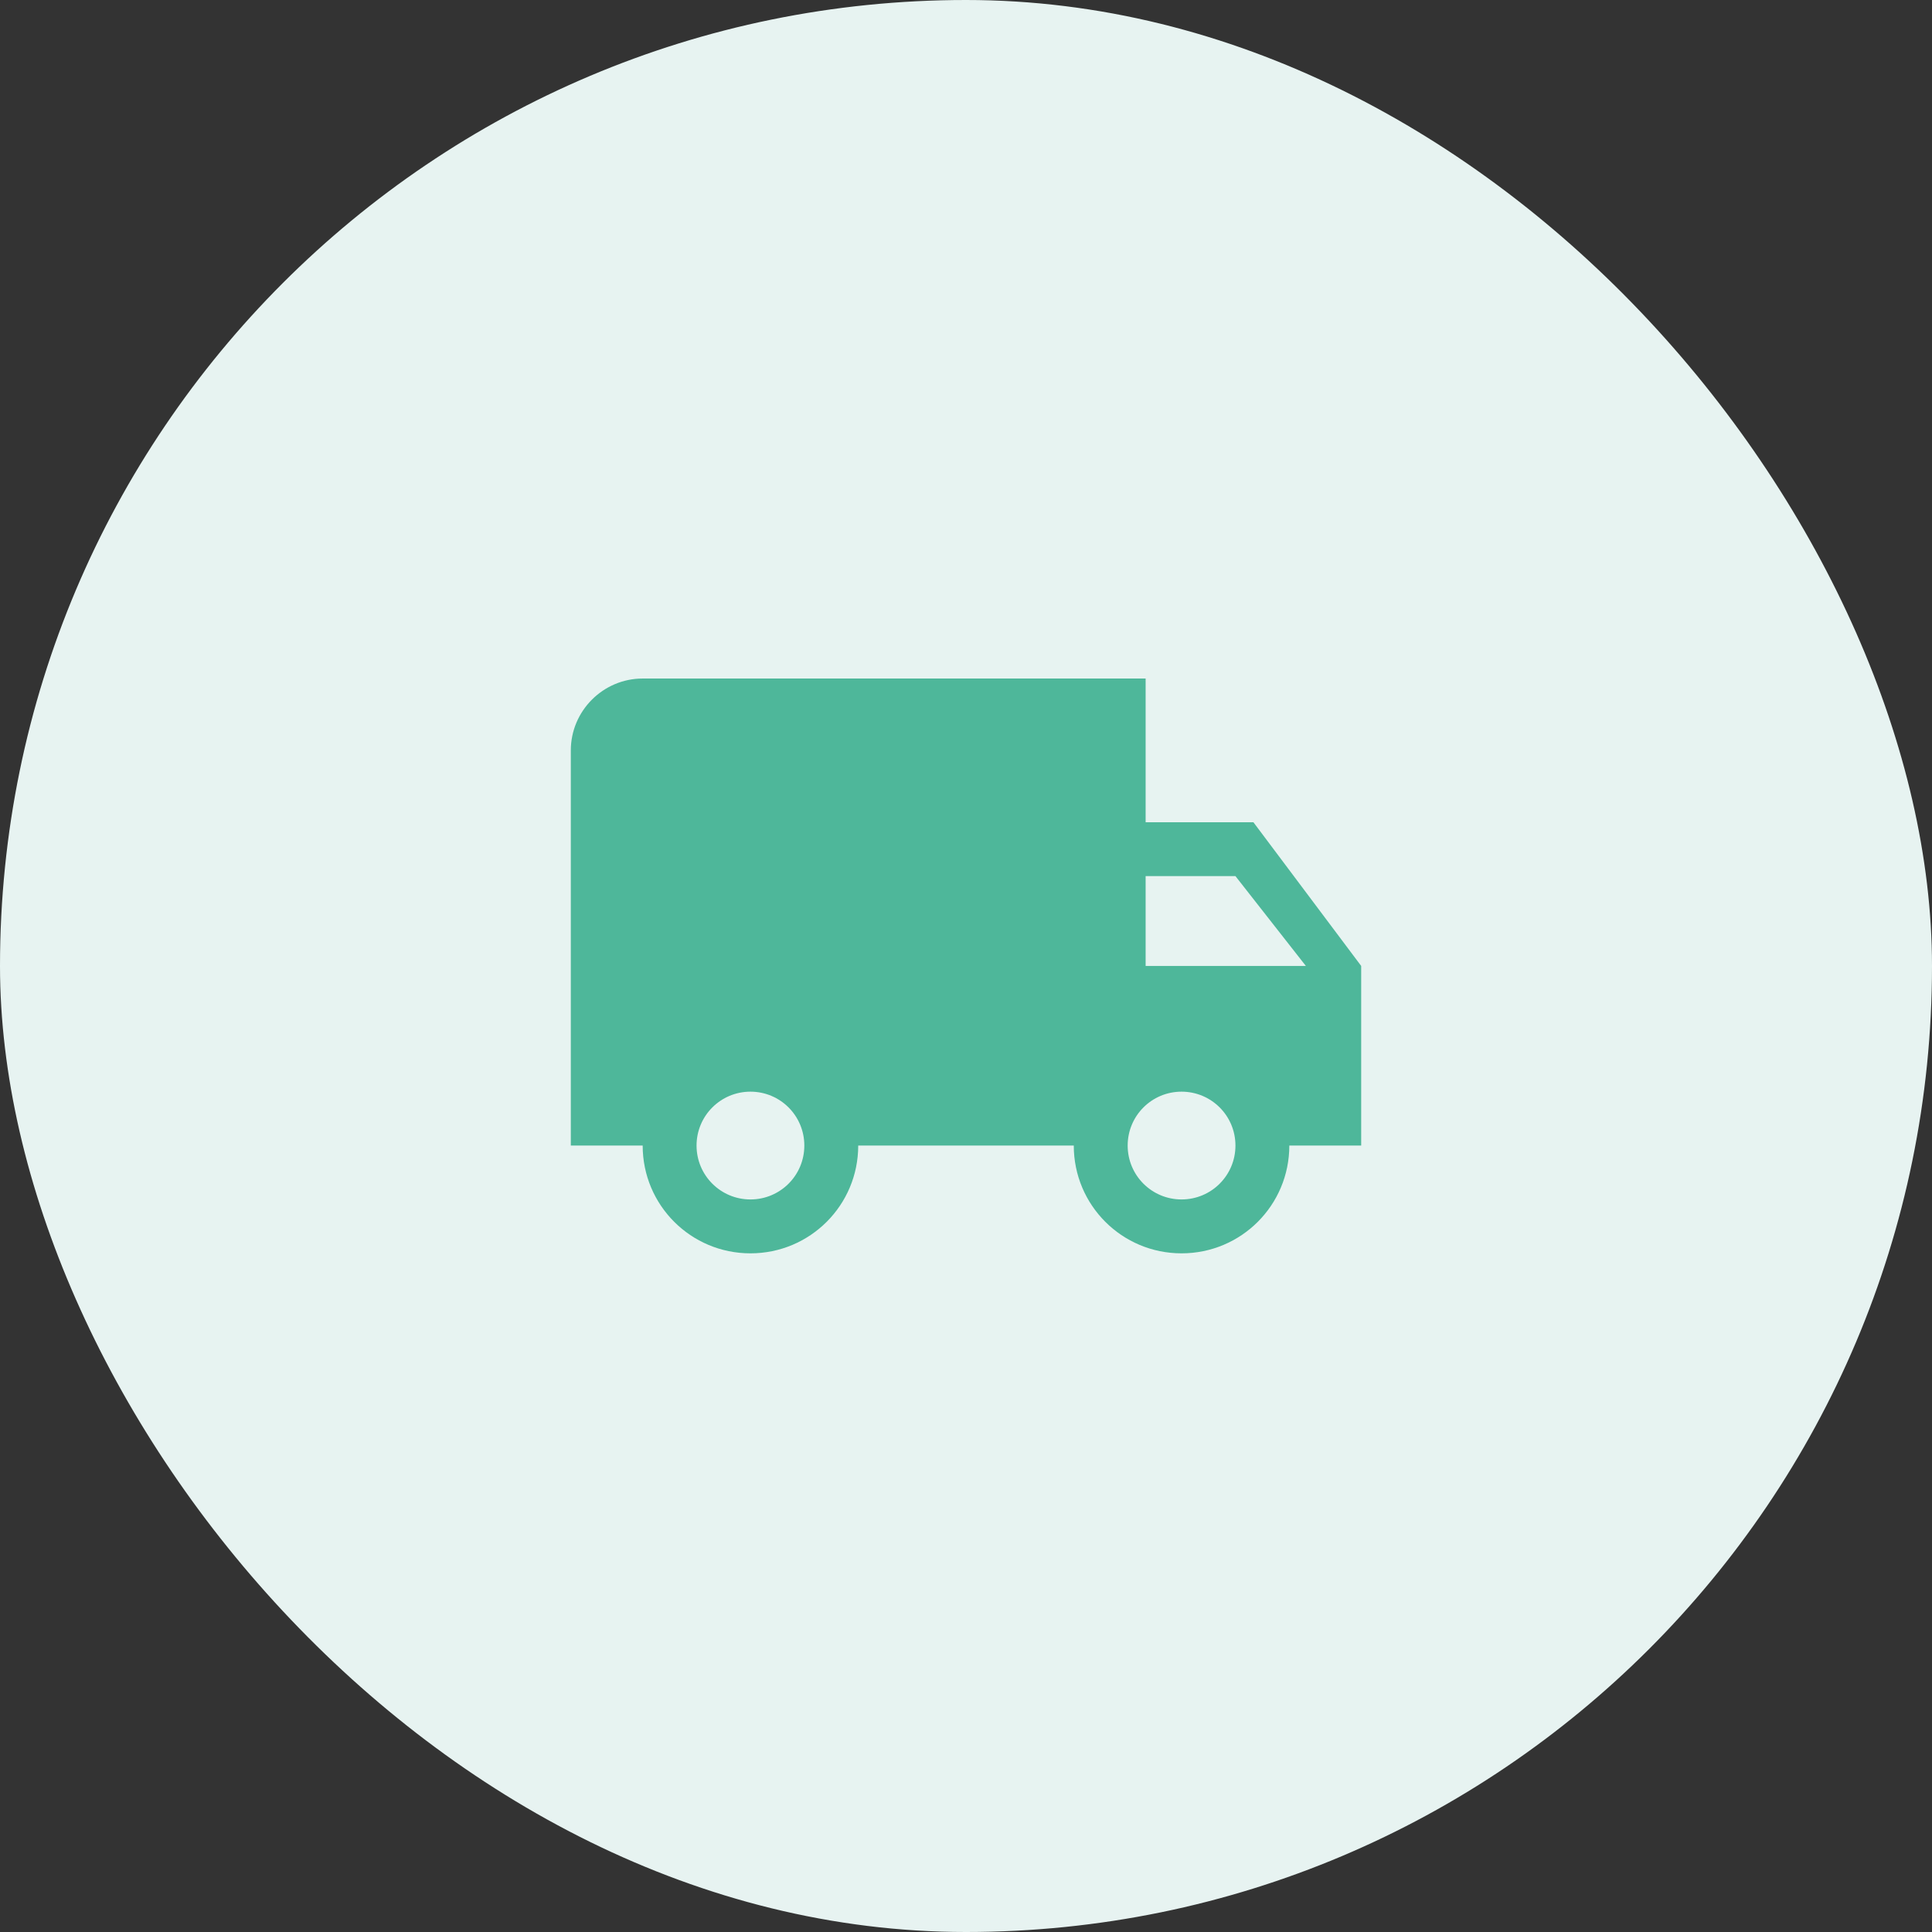
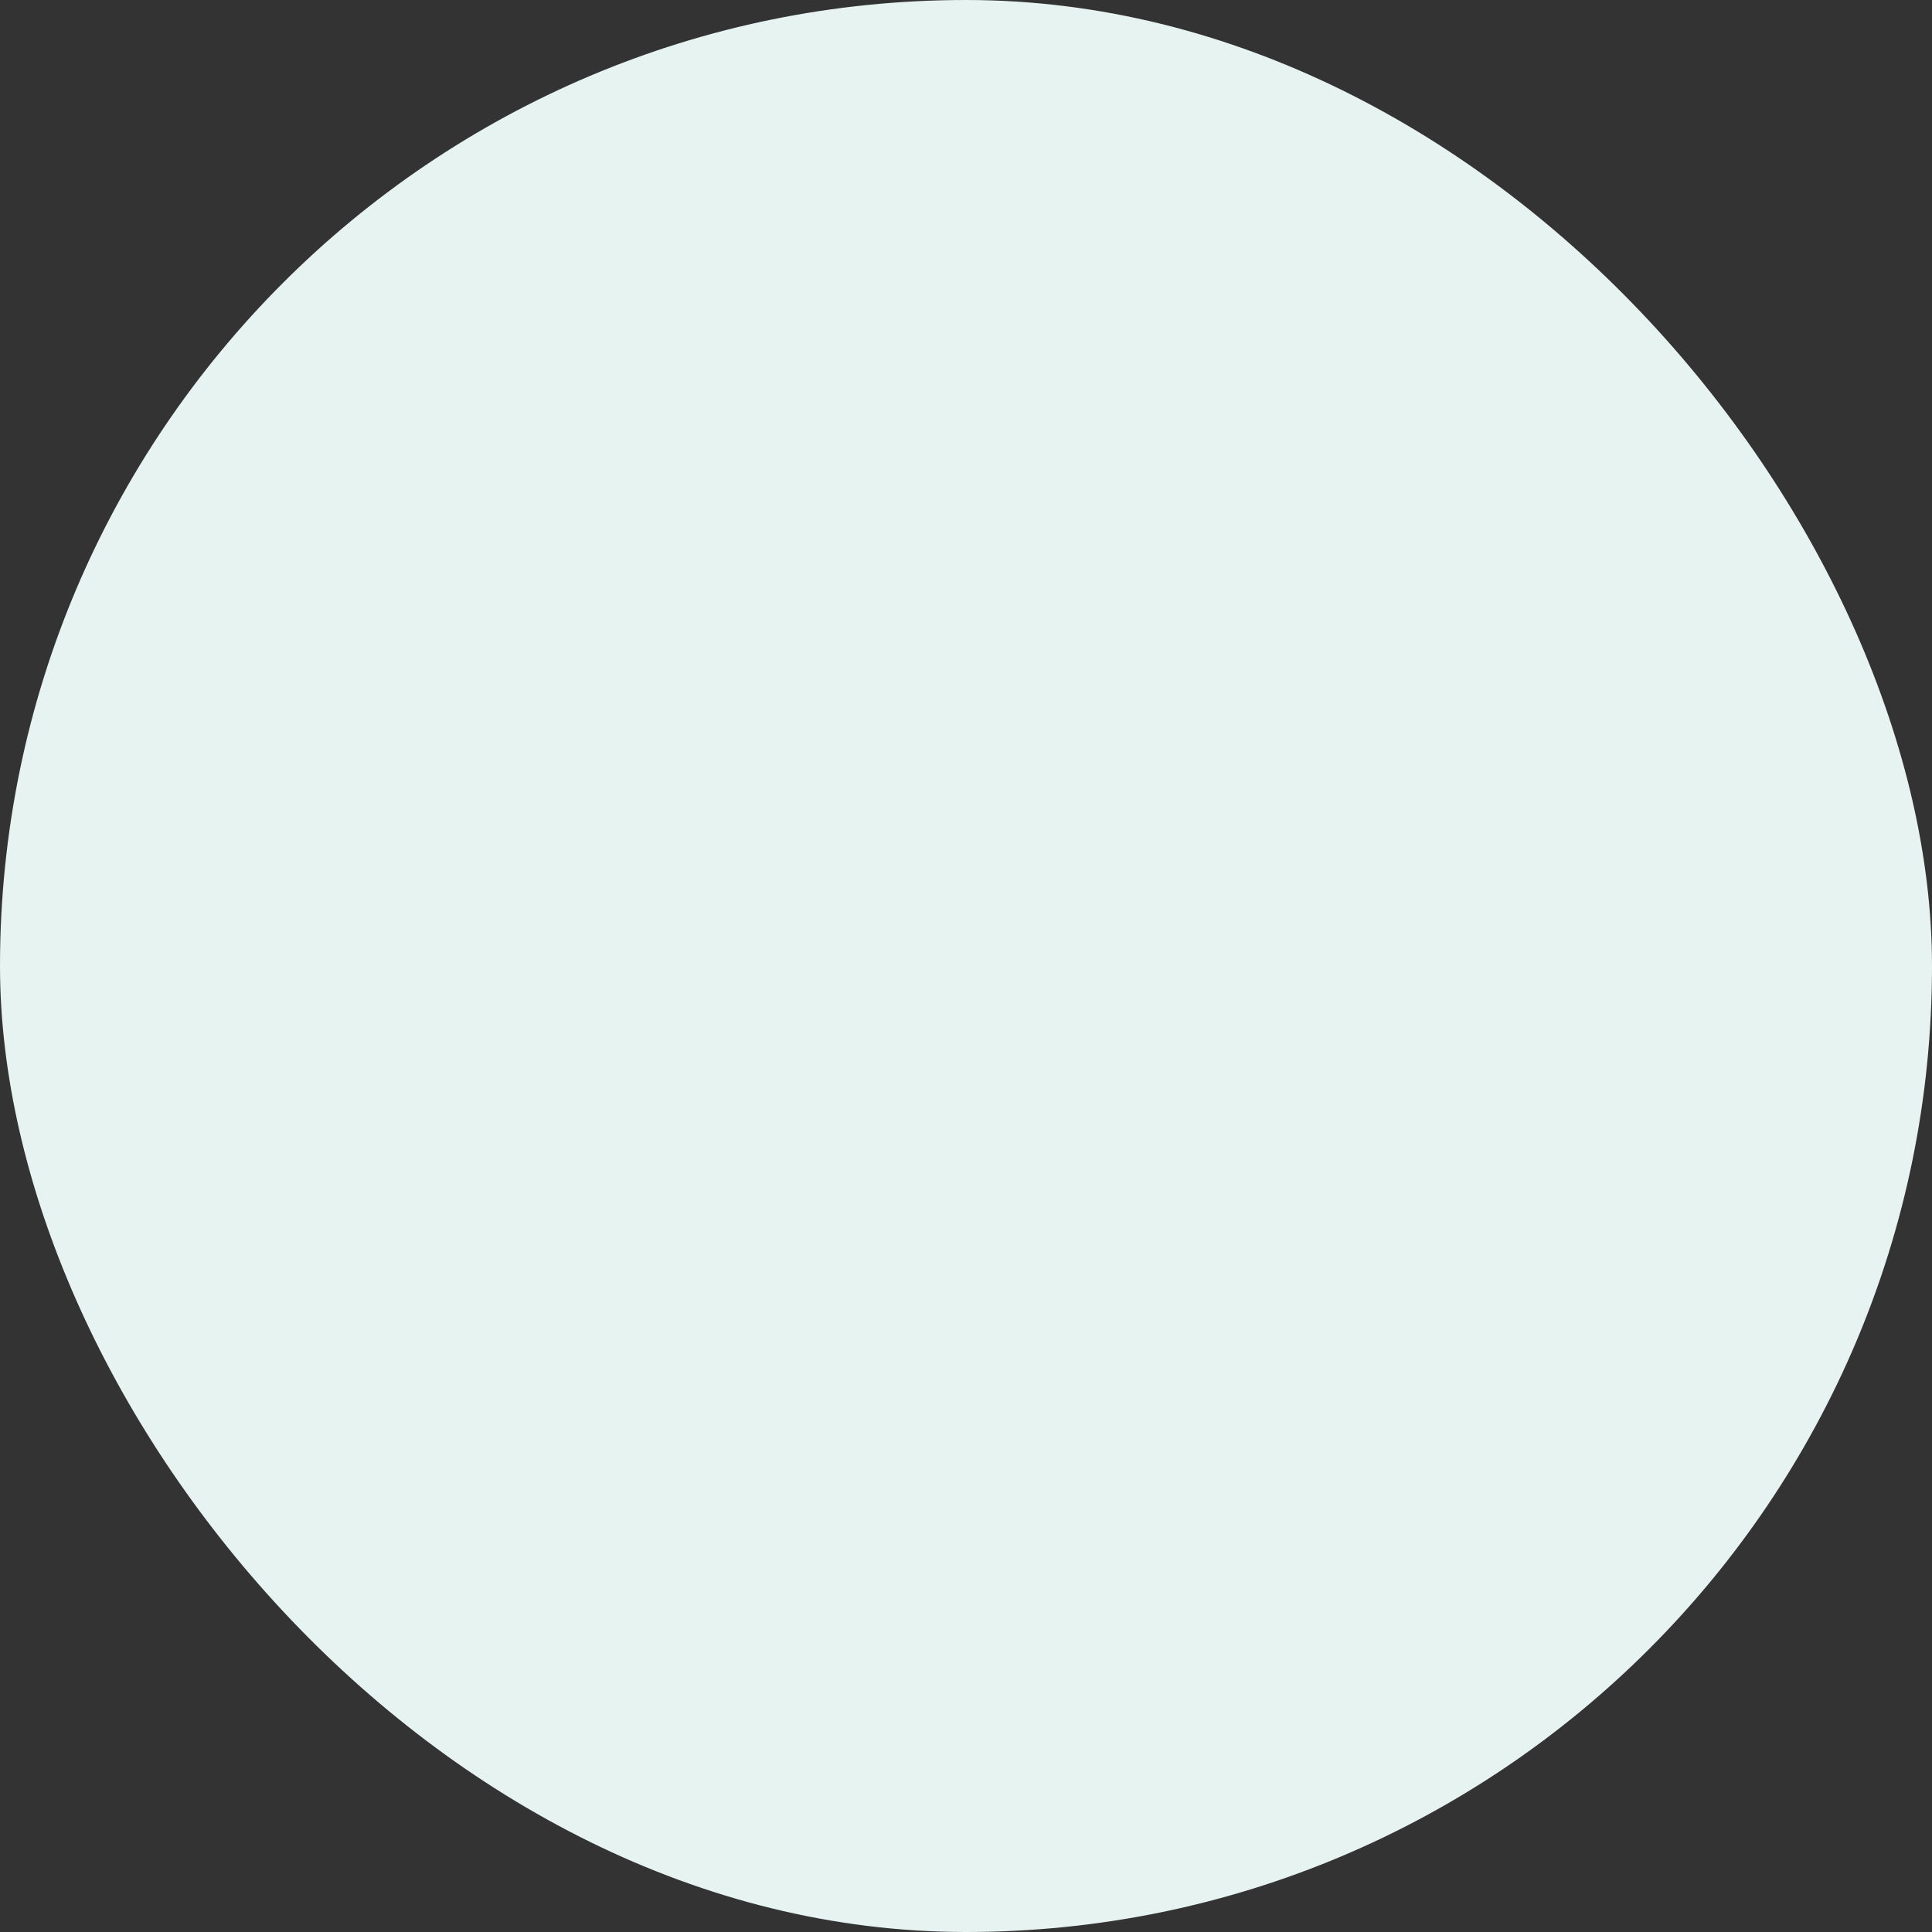
<svg xmlns="http://www.w3.org/2000/svg" width="88" height="88" viewBox="0 0 88 88" fill="none">
  <rect x="0" y="0" width="88" height="88" fill="#333333" stroke="none" />
  <rect width="88" height="88" rx="44" fill="#E7F3F1" />
-   <path d="M57.091 37.452H52.182V30.906H29.273C27.473 30.906 26 32.379 26 34.179V52.179H29.273C29.273 54.895 31.465 57.088 34.182 57.088C36.898 57.088 39.091 54.895 39.091 52.179H48.909C48.909 54.895 51.102 57.088 53.818 57.088C56.535 57.088 58.727 54.895 58.727 52.179H62V43.997L57.091 37.452ZM34.182 54.633C32.824 54.633 31.727 53.537 31.727 52.179C31.727 50.821 32.824 49.724 34.182 49.724C35.54 49.724 36.636 50.821 36.636 52.179C36.636 53.537 35.54 54.633 34.182 54.633ZM56.273 39.906L59.48 43.997H52.182V39.906H56.273ZM53.818 54.633C52.46 54.633 51.364 53.537 51.364 52.179C51.364 50.821 52.46 49.724 53.818 49.724C55.176 49.724 56.273 50.821 56.273 52.179C56.273 53.537 55.176 54.633 53.818 54.633Z" fill="#4EB79A" />
</svg>